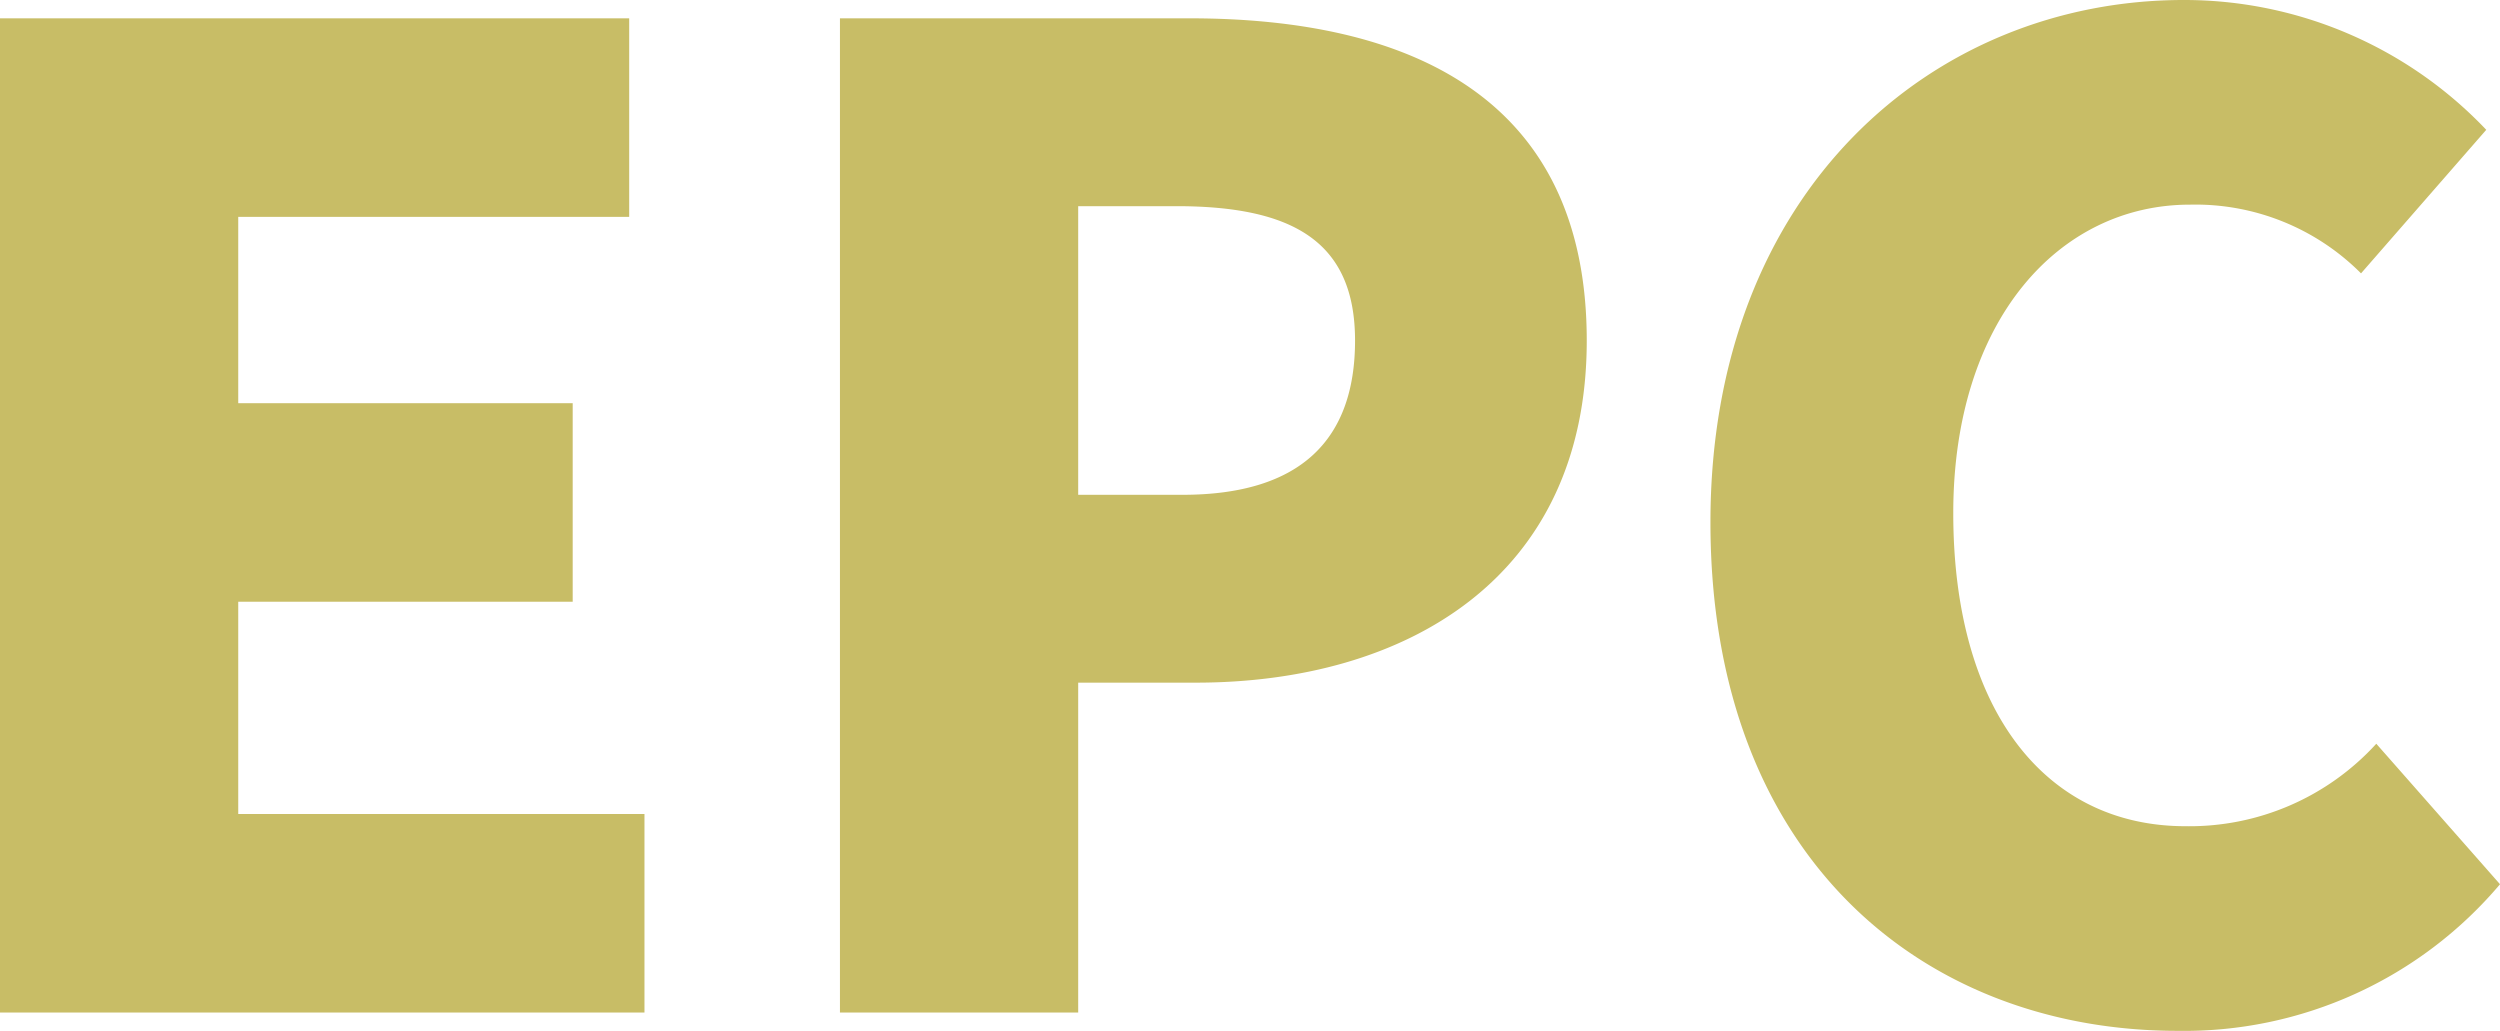
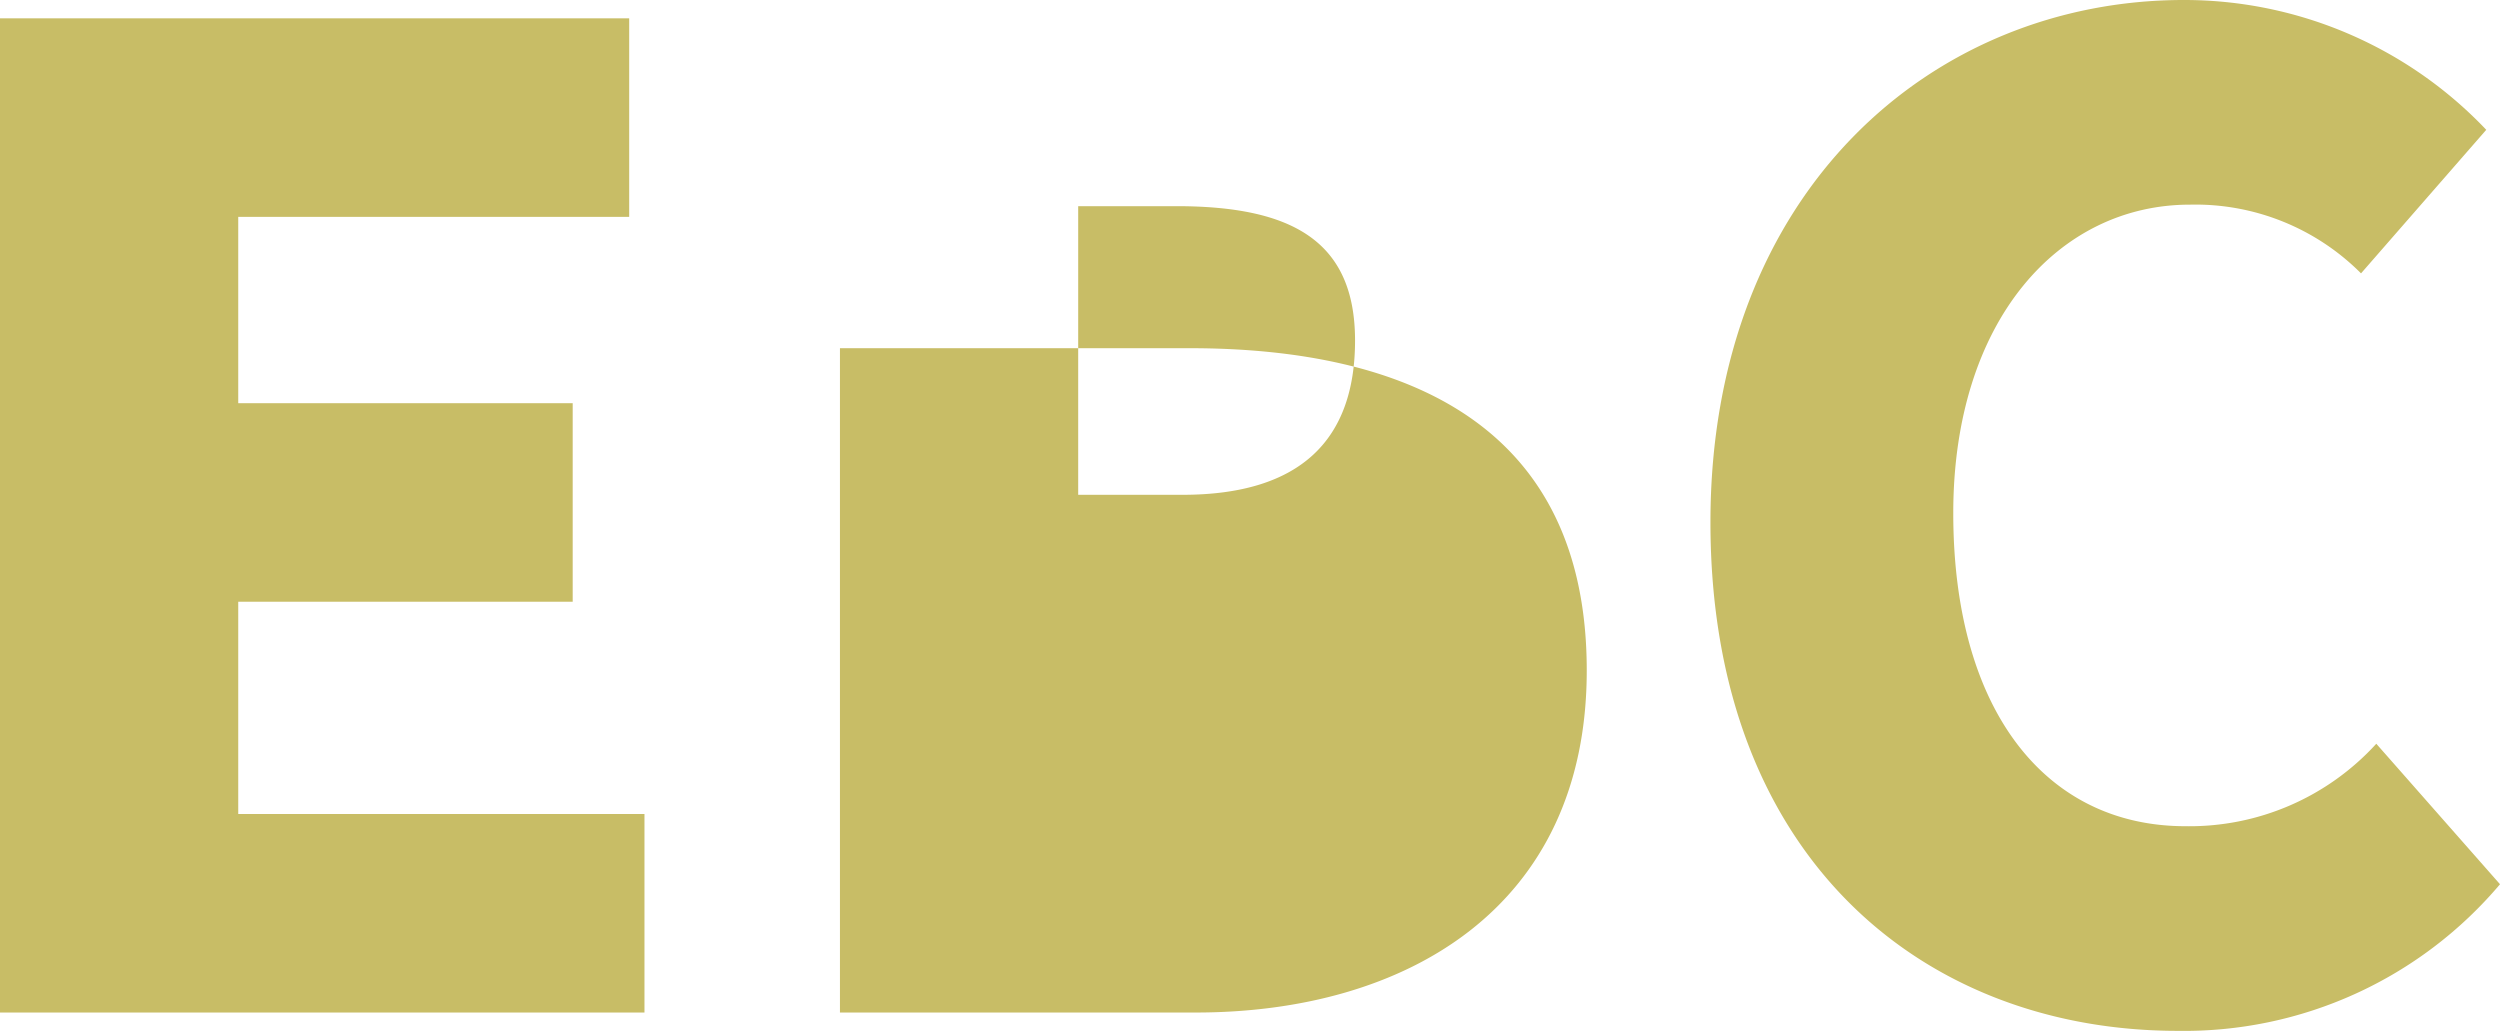
<svg xmlns="http://www.w3.org/2000/svg" width="22.918" height="9.45" viewBox="0 0 22.918 9.45">
-   <path id="Path_56964" data-name="Path 56964" d="M1.05,14H6.958V12.18H3.234V10.234H6.3V8.414H3.234V6.706H6.818V4.886H1.05Zm7.7,0h2.184V10.976h1.078c1.918,0,3.584-.952,3.584-3.136,0-2.24-1.638-2.954-3.64-2.954H8.75Zm2.184-4.746V6.608h.9c1.064,0,1.638.322,1.638,1.232s-.5,1.414-1.582,1.414Zm10.08,4.914a3.789,3.789,0,0,0,2.954-1.344l-1.134-1.288a2.317,2.317,0,0,1-1.75.756c-1.274,0-2.128-1.05-2.128-2.87,0-1.764.966-2.828,2.17-2.828a2.143,2.143,0,0,1,1.568.63l1.148-1.316a3.816,3.816,0,0,0-2.772-1.19c-2.3,0-4.34,1.75-4.34,4.788C16.73,12.586,18.69,14.168,21.014,14.168Z" transform="translate(-1.05 -4.718)" fill="#c8bd66" />
+   <path id="Path_56964" data-name="Path 56964" d="M1.05,14H6.958V12.18H3.234V10.234H6.3V8.414H3.234V6.706H6.818V4.886H1.05Zm7.7,0h2.184h1.078c1.918,0,3.584-.952,3.584-3.136,0-2.24-1.638-2.954-3.64-2.954H8.75Zm2.184-4.746V6.608h.9c1.064,0,1.638.322,1.638,1.232s-.5,1.414-1.582,1.414Zm10.08,4.914a3.789,3.789,0,0,0,2.954-1.344l-1.134-1.288a2.317,2.317,0,0,1-1.75.756c-1.274,0-2.128-1.05-2.128-2.87,0-1.764.966-2.828,2.17-2.828a2.143,2.143,0,0,1,1.568.63l1.148-1.316a3.816,3.816,0,0,0-2.772-1.19c-2.3,0-4.34,1.75-4.34,4.788C16.73,12.586,18.69,14.168,21.014,14.168Z" transform="translate(-1.05 -4.718)" fill="#c8bd66" />
</svg>